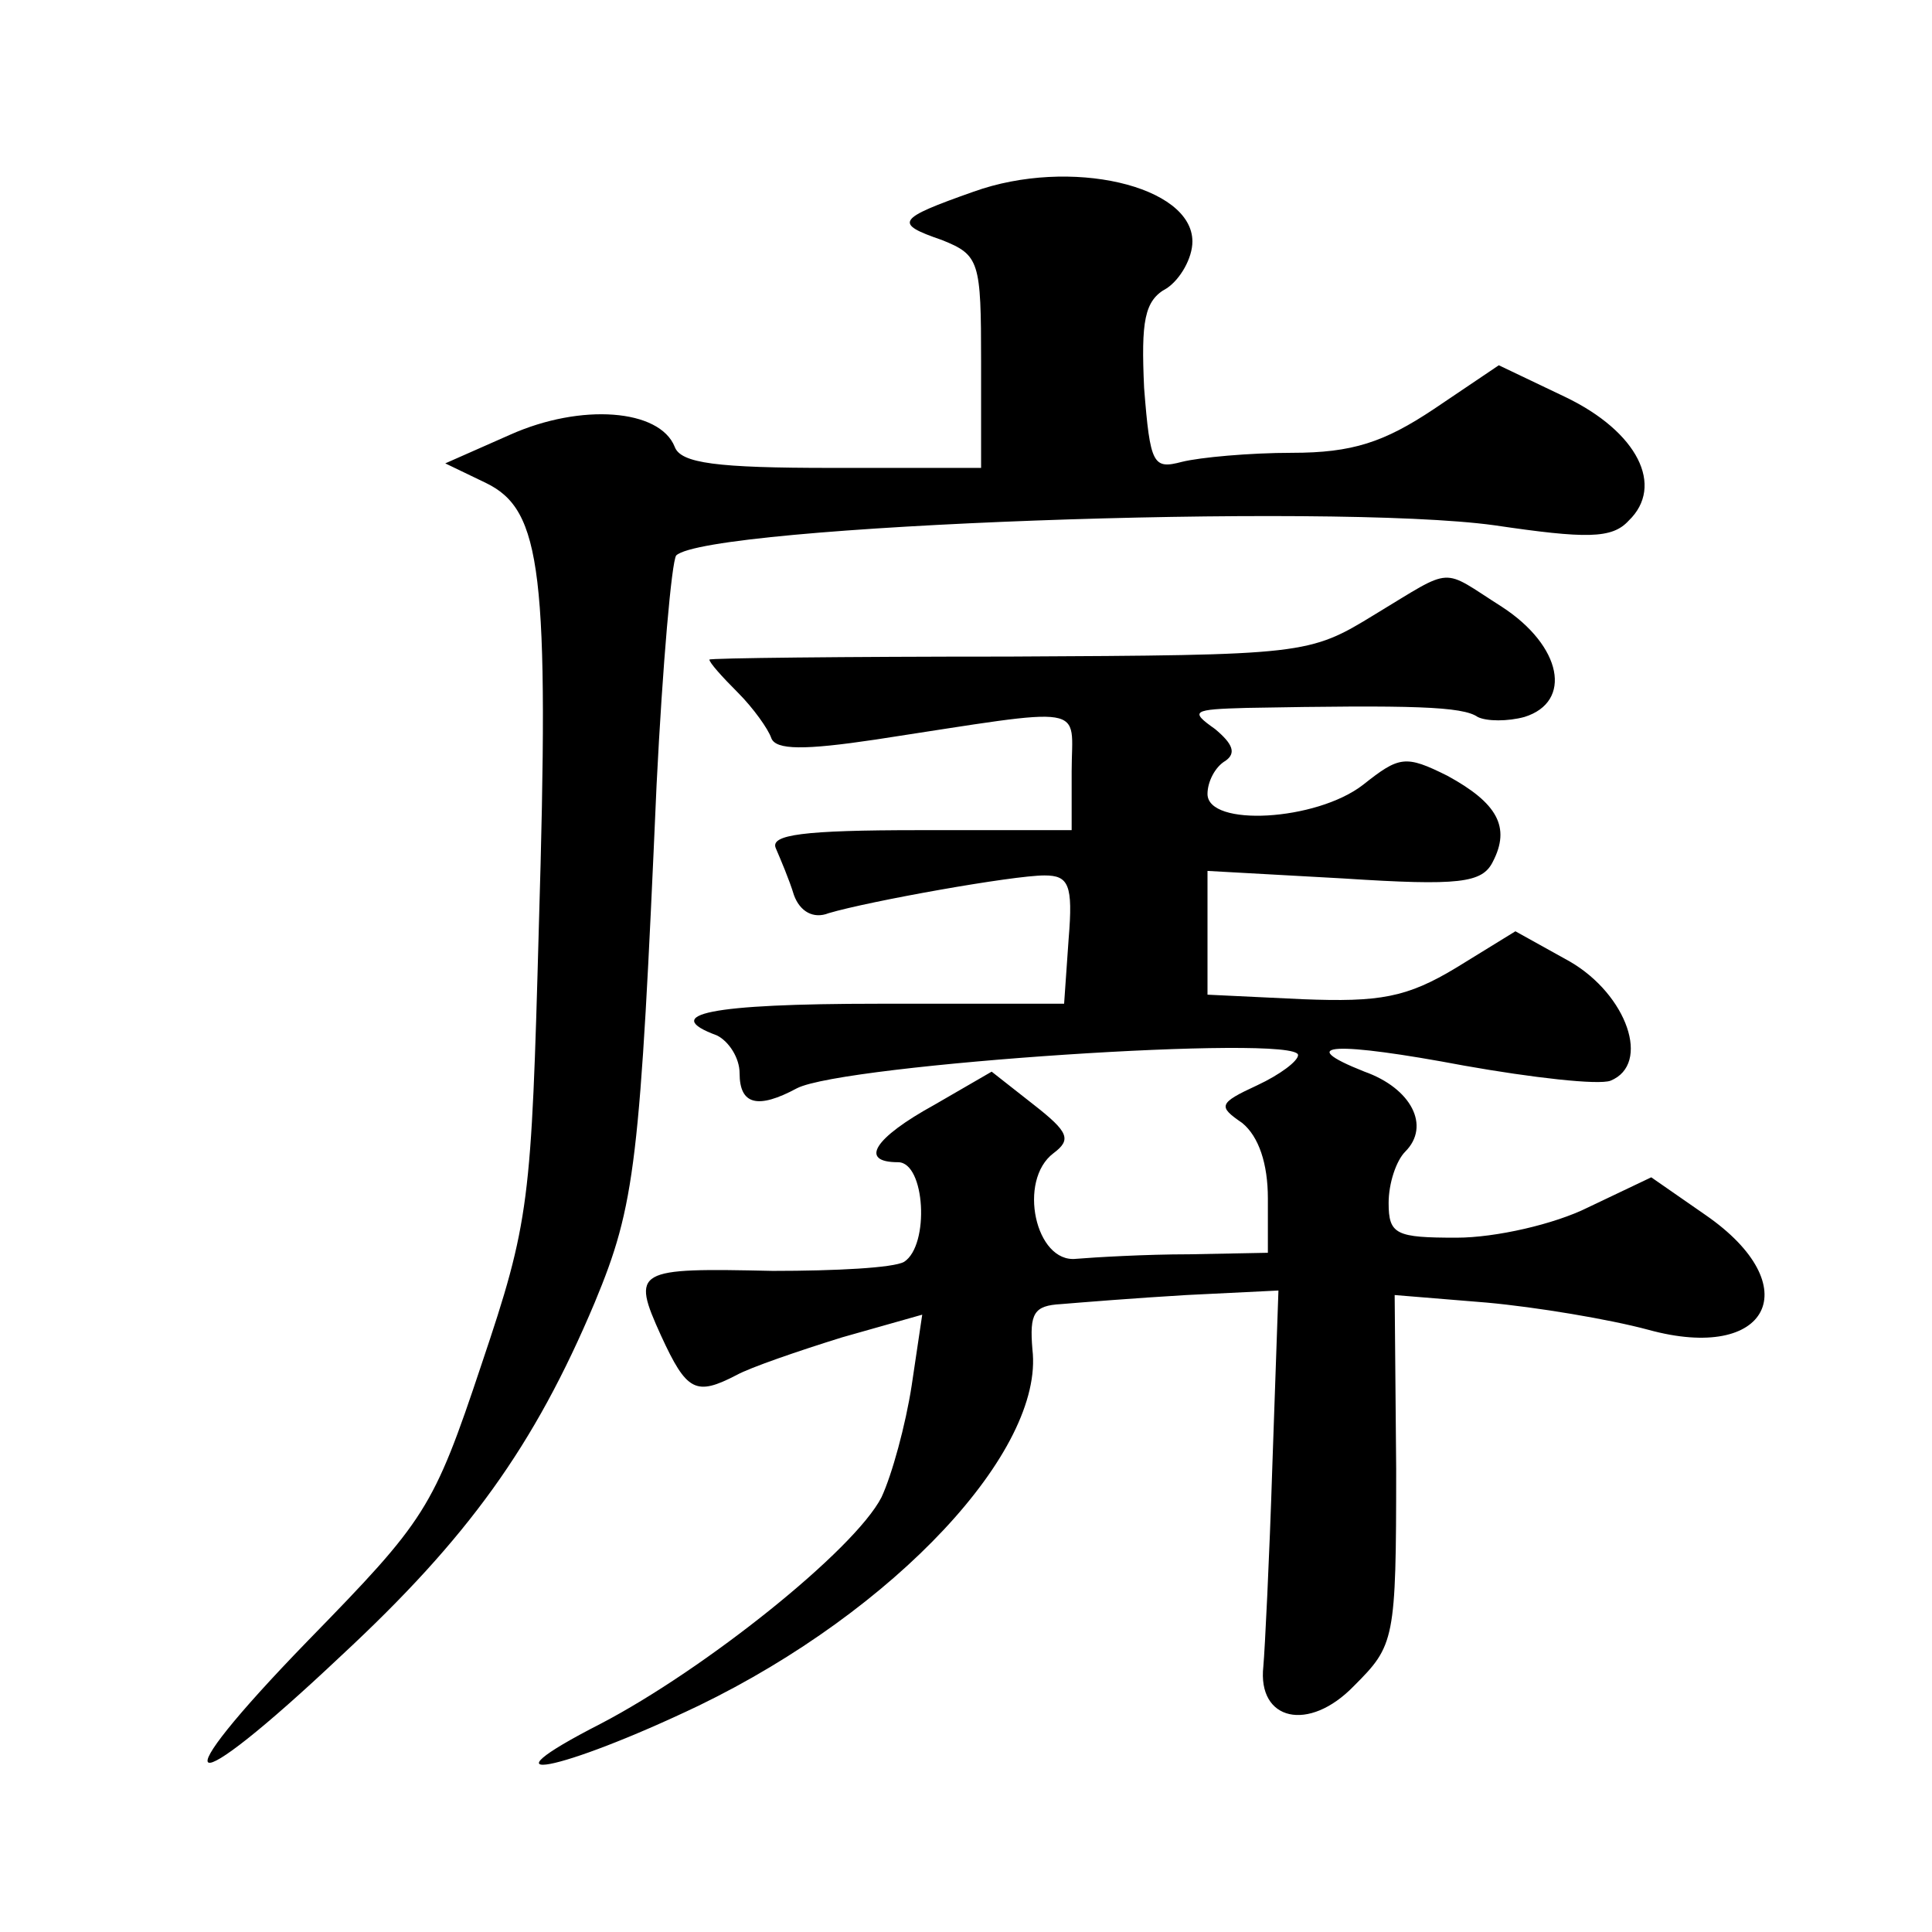
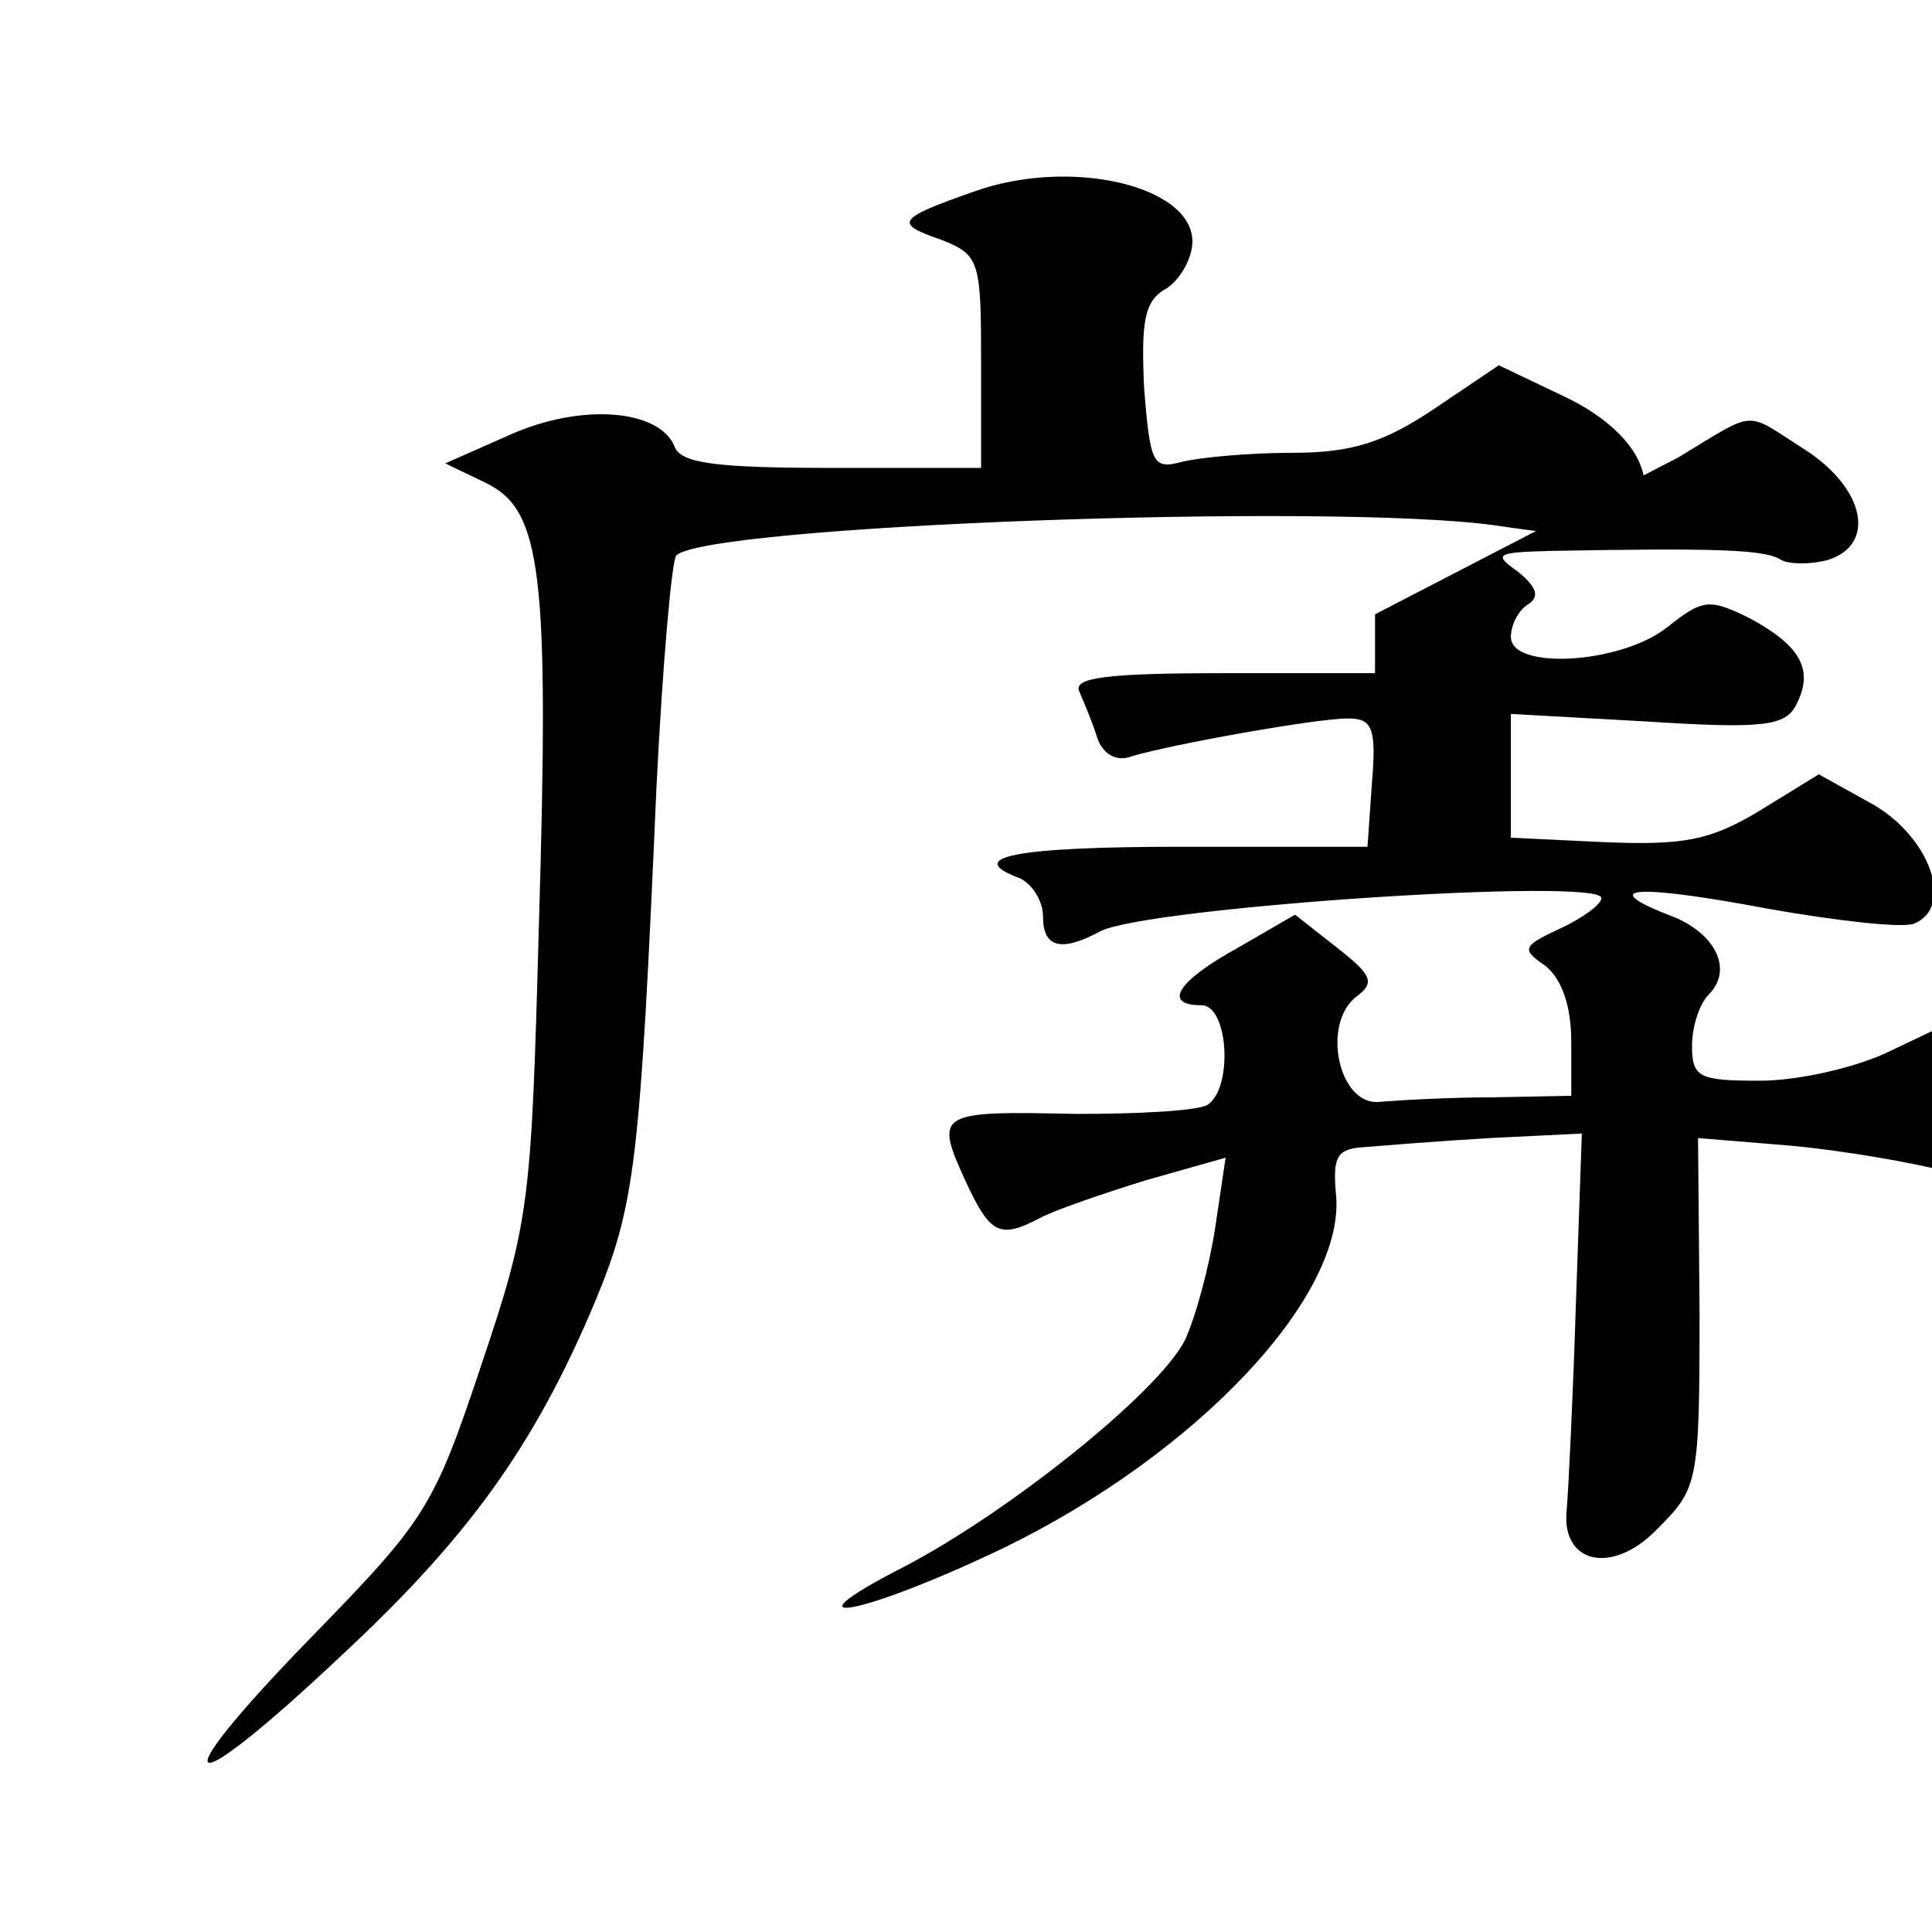
<svg xmlns="http://www.w3.org/2000/svg" version="1.0" width="128pt" height="128pt" viewBox="0 0 128 128" preserveAspectRatio="xMidYMid meet">
  <g transform="translate(0,128) scale(0.1,-0.1)" fill="#0" stroke="none">
-     <path d="M645 1153 c-51 -18 -53 -21 -21 -32 25 -10 26 -14 26 -81 l0 -70 -99 0 c-76 0 -100 3 -104 14 -10 25 -62 29 -109 8 l-43 -19 27 -13 c37 -18 42 -59 35 -294 -5 -183 -6 -195 -38 -290 -32 -96 -37 -103 -115 -183 -99 -102 -84 -110 22 -10 84 78 128 139 168 234 27 65 30 92 41 343 4 80 10 148 13 152 21 20 433 35 542 20 61 -9 78 -9 89 3 24 23 6 59 -42 82 l-44 21 -43 -29 c-33 -22 -54 -29 -94 -29 -28 0 -61 -3 -73 -6 -19 -5 -21 -2 -25 49 -2 44 0 58 15 66 9 6 17 20 17 31 0 37 -81 56 -145 33z M911 873 c-44 -27 -46 -27 -243 -28 -109 0 -198 -1 -198 -2 0 -2 8 -11 19 -22 10 -10 20 -24 22 -30 3 -8 22 -8 69 -1 144 22 130 24 130 -21 l0 -39 -101 0 c-77 0 -99 -3 -95 -12 3 -7 9 -21 12 -31 4 -11 13 -16 23 -12 27 8 122 25 143 25 16 0 19 -6 16 -42 l-3 -43 -123 0 c-112 0 -145 -7 -107 -21 8 -4 15 -15 15 -25 0 -21 12 -24 38 -10 31 16 332 36 332 22 0 -4 -12 -13 -27 -20 -26 -12 -26 -14 -10 -25 11 -9 17 -27 17 -50 l0 -36 -52 -1 c-29 0 -63 -2 -75 -3 -27 -3 -39 52 -15 70 12 9 10 14 -13 32 l-28 22 -38 -22 c-40 -22 -50 -38 -24 -38 18 0 21 -55 4 -66 -7 -4 -45 -6 -87 -6 -91 2 -94 1 -74 -43 17 -37 23 -40 50 -26 9 5 41 16 70 25 l53 15 -7 -47 c-4 -26 -13 -59 -20 -74 -18 -35 -117 -114 -186 -150 -84 -43 -27 -32 65 12 130 63 229 169 221 236 -2 24 1 29 19 30 12 1 49 4 83 6 l61 3 -4 -115 c-2 -63 -5 -123 -6 -134 -4 -36 30 -44 60 -13 27 27 28 30 28 144 l-1 115 61 -5 c33 -3 81 -11 107 -18 80 -22 106 29 38 76 l-36 25 -42 -20 c-22 -11 -61 -20 -87 -20 -40 0 -45 2 -45 23 0 13 5 28 11 34 17 17 4 42 -27 53 -48 19 -19 20 66 4 45 -8 89 -13 97 -10 27 11 11 57 -27 79 l-36 20 -39 -24 c-33 -20 -51 -23 -102 -21 l-63 3 0 41 0 41 90 -5 c77 -5 92 -3 99 11 12 23 3 39 -30 57 -28 14 -32 13 -56 -6 -31 -24 -103 -28 -103 -6 0 8 5 18 12 22 7 5 5 11 -7 21 -17 12 -15 13 21 14 110 2 143 1 153 -6 6 -3 20 -3 31 0 32 10 25 47 -15 73 -41 26 -31 27 -84 -5z" />
+     <path d="M645 1153 c-51 -18 -53 -21 -21 -32 25 -10 26 -14 26 -81 l0 -70 -99 0 c-76 0 -100 3 -104 14 -10 25 -62 29 -109 8 l-43 -19 27 -13 c37 -18 42 -59 35 -294 -5 -183 -6 -195 -38 -290 -32 -96 -37 -103 -115 -183 -99 -102 -84 -110 22 -10 84 78 128 139 168 234 27 65 30 92 41 343 4 80 10 148 13 152 21 20 433 35 542 20 61 -9 78 -9 89 3 24 23 6 59 -42 82 l-44 21 -43 -29 c-33 -22 -54 -29 -94 -29 -28 0 -61 -3 -73 -6 -19 -5 -21 -2 -25 49 -2 44 0 58 15 66 9 6 17 20 17 31 0 37 -81 56 -145 33z M911 873 l0 -39 -101 0 c-77 0 -99 -3 -95 -12 3 -7 9 -21 12 -31 4 -11 13 -16 23 -12 27 8 122 25 143 25 16 0 19 -6 16 -42 l-3 -43 -123 0 c-112 0 -145 -7 -107 -21 8 -4 15 -15 15 -25 0 -21 12 -24 38 -10 31 16 332 36 332 22 0 -4 -12 -13 -27 -20 -26 -12 -26 -14 -10 -25 11 -9 17 -27 17 -50 l0 -36 -52 -1 c-29 0 -63 -2 -75 -3 -27 -3 -39 52 -15 70 12 9 10 14 -13 32 l-28 22 -38 -22 c-40 -22 -50 -38 -24 -38 18 0 21 -55 4 -66 -7 -4 -45 -6 -87 -6 -91 2 -94 1 -74 -43 17 -37 23 -40 50 -26 9 5 41 16 70 25 l53 15 -7 -47 c-4 -26 -13 -59 -20 -74 -18 -35 -117 -114 -186 -150 -84 -43 -27 -32 65 12 130 63 229 169 221 236 -2 24 1 29 19 30 12 1 49 4 83 6 l61 3 -4 -115 c-2 -63 -5 -123 -6 -134 -4 -36 30 -44 60 -13 27 27 28 30 28 144 l-1 115 61 -5 c33 -3 81 -11 107 -18 80 -22 106 29 38 76 l-36 25 -42 -20 c-22 -11 -61 -20 -87 -20 -40 0 -45 2 -45 23 0 13 5 28 11 34 17 17 4 42 -27 53 -48 19 -19 20 66 4 45 -8 89 -13 97 -10 27 11 11 57 -27 79 l-36 20 -39 -24 c-33 -20 -51 -23 -102 -21 l-63 3 0 41 0 41 90 -5 c77 -5 92 -3 99 11 12 23 3 39 -30 57 -28 14 -32 13 -56 -6 -31 -24 -103 -28 -103 -6 0 8 5 18 12 22 7 5 5 11 -7 21 -17 12 -15 13 21 14 110 2 143 1 153 -6 6 -3 20 -3 31 0 32 10 25 47 -15 73 -41 26 -31 27 -84 -5z" />
  </g>
</svg>